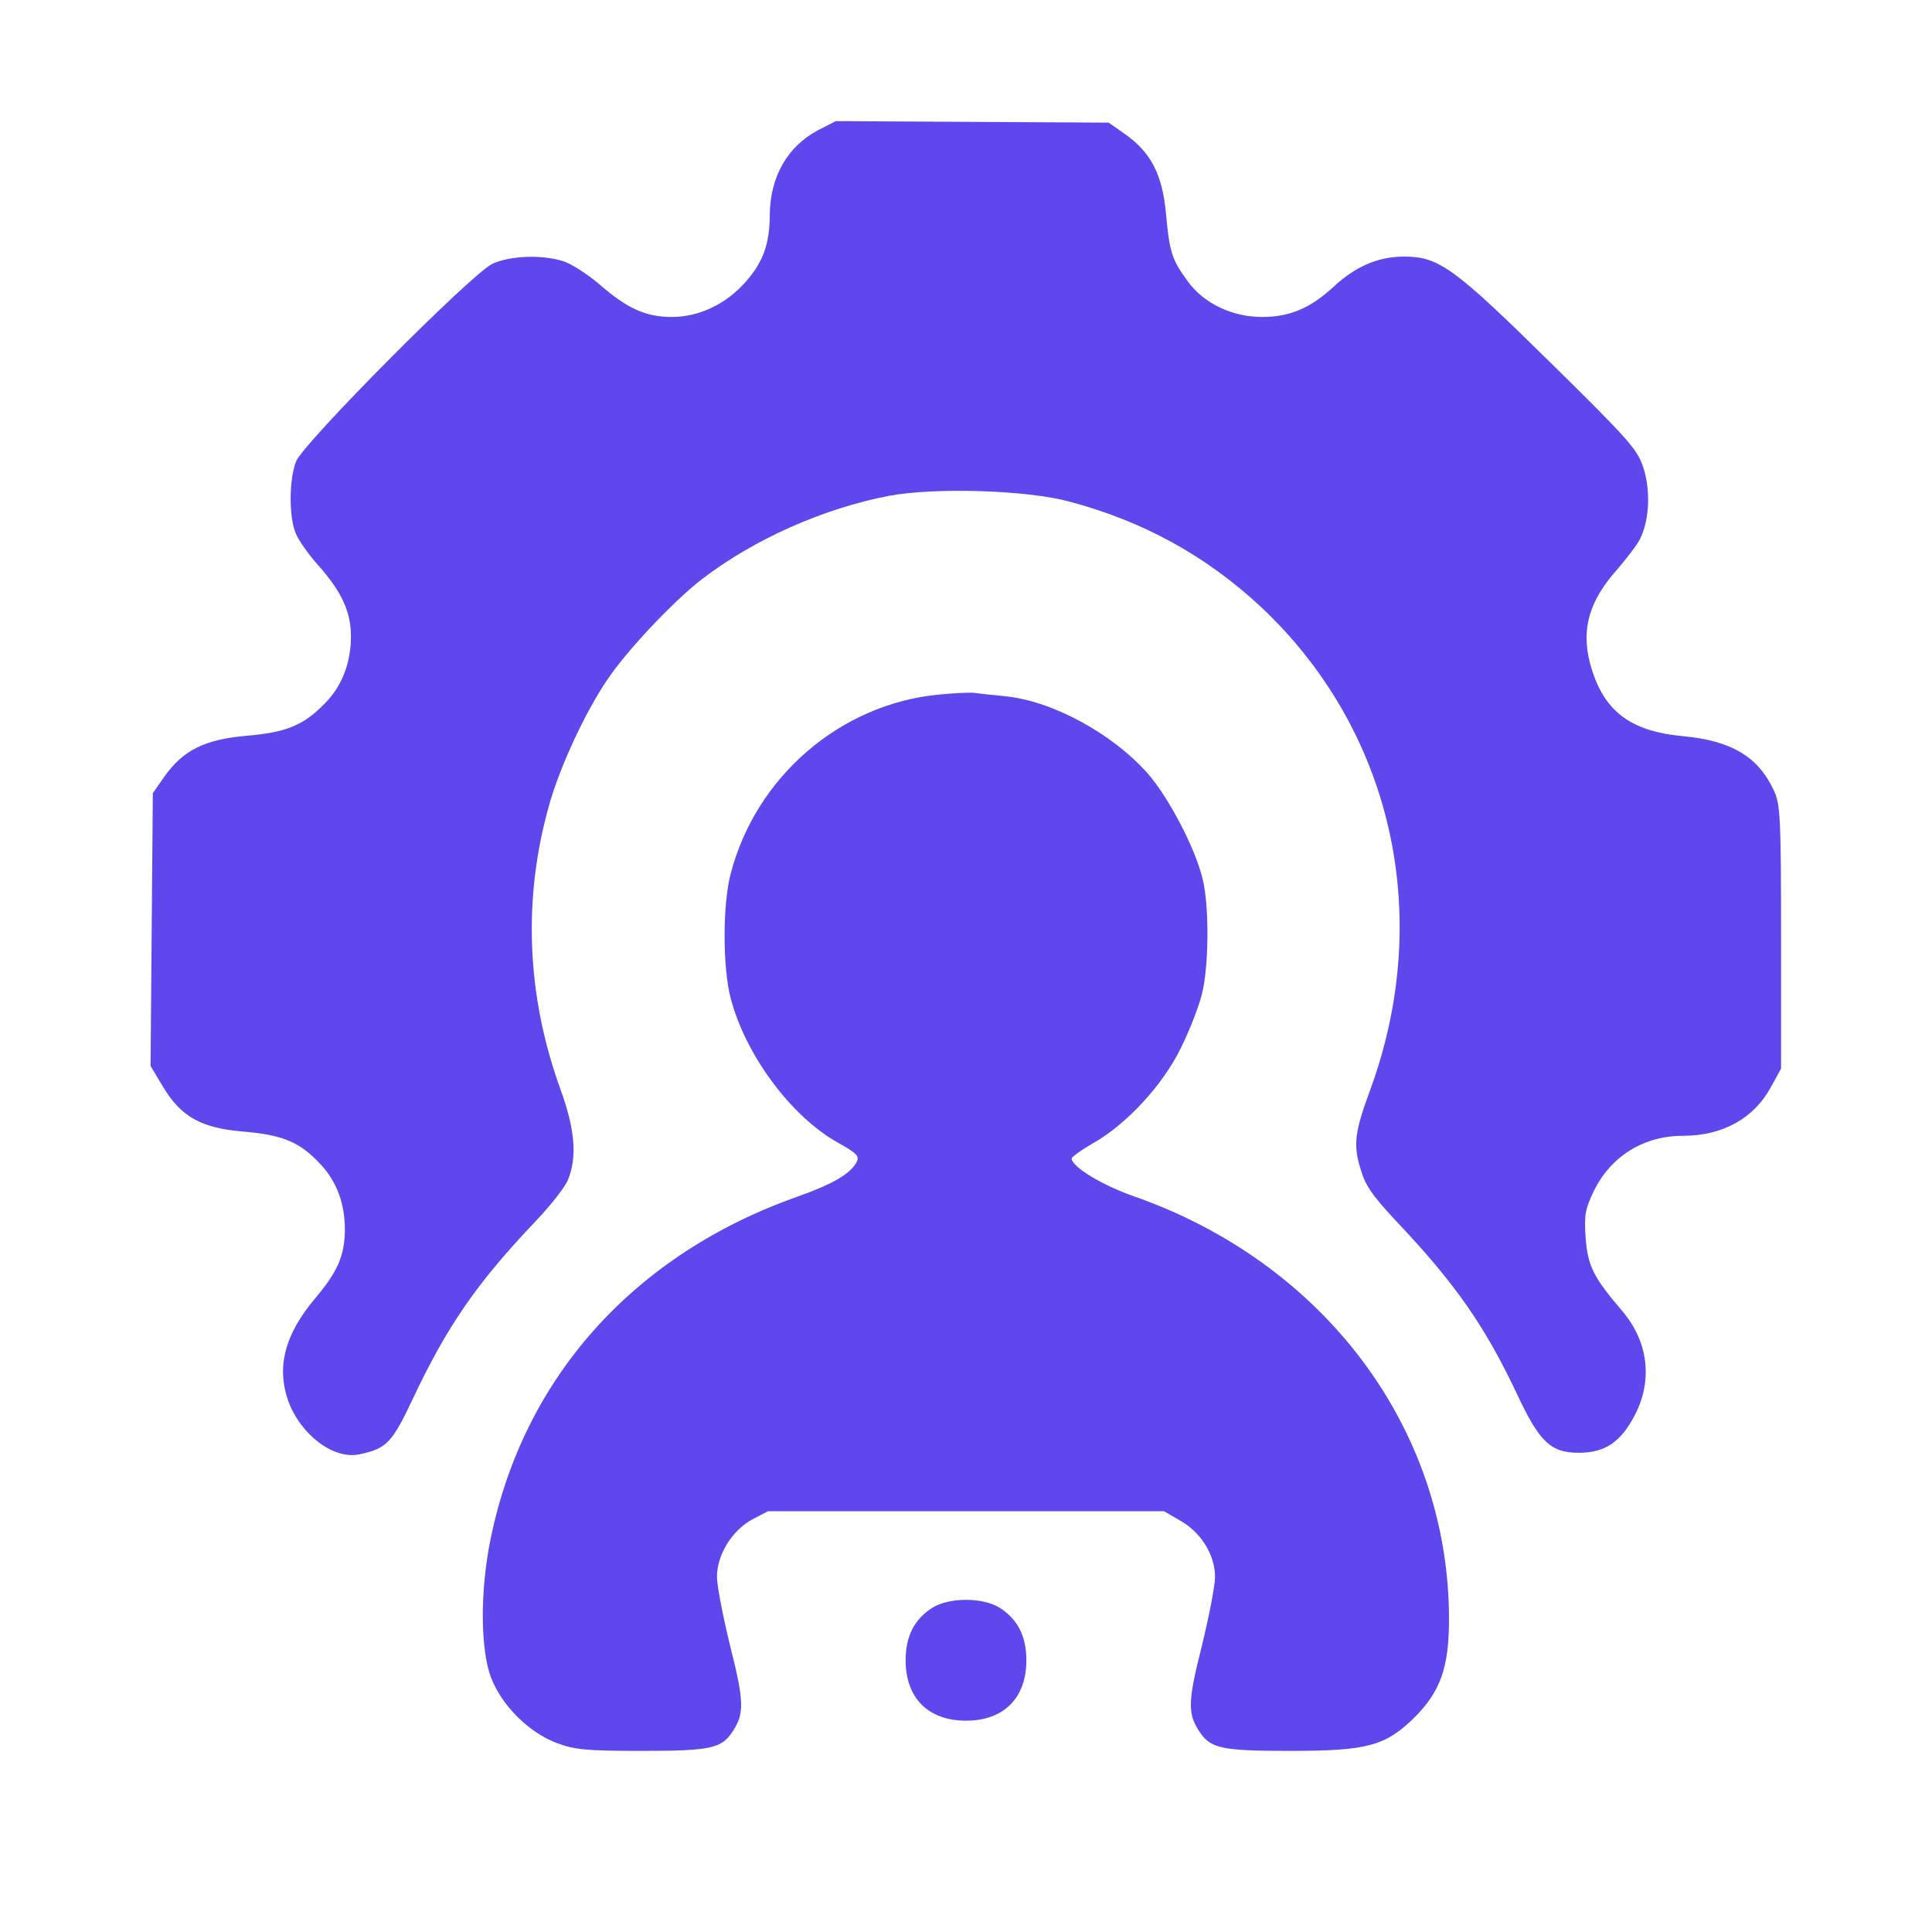
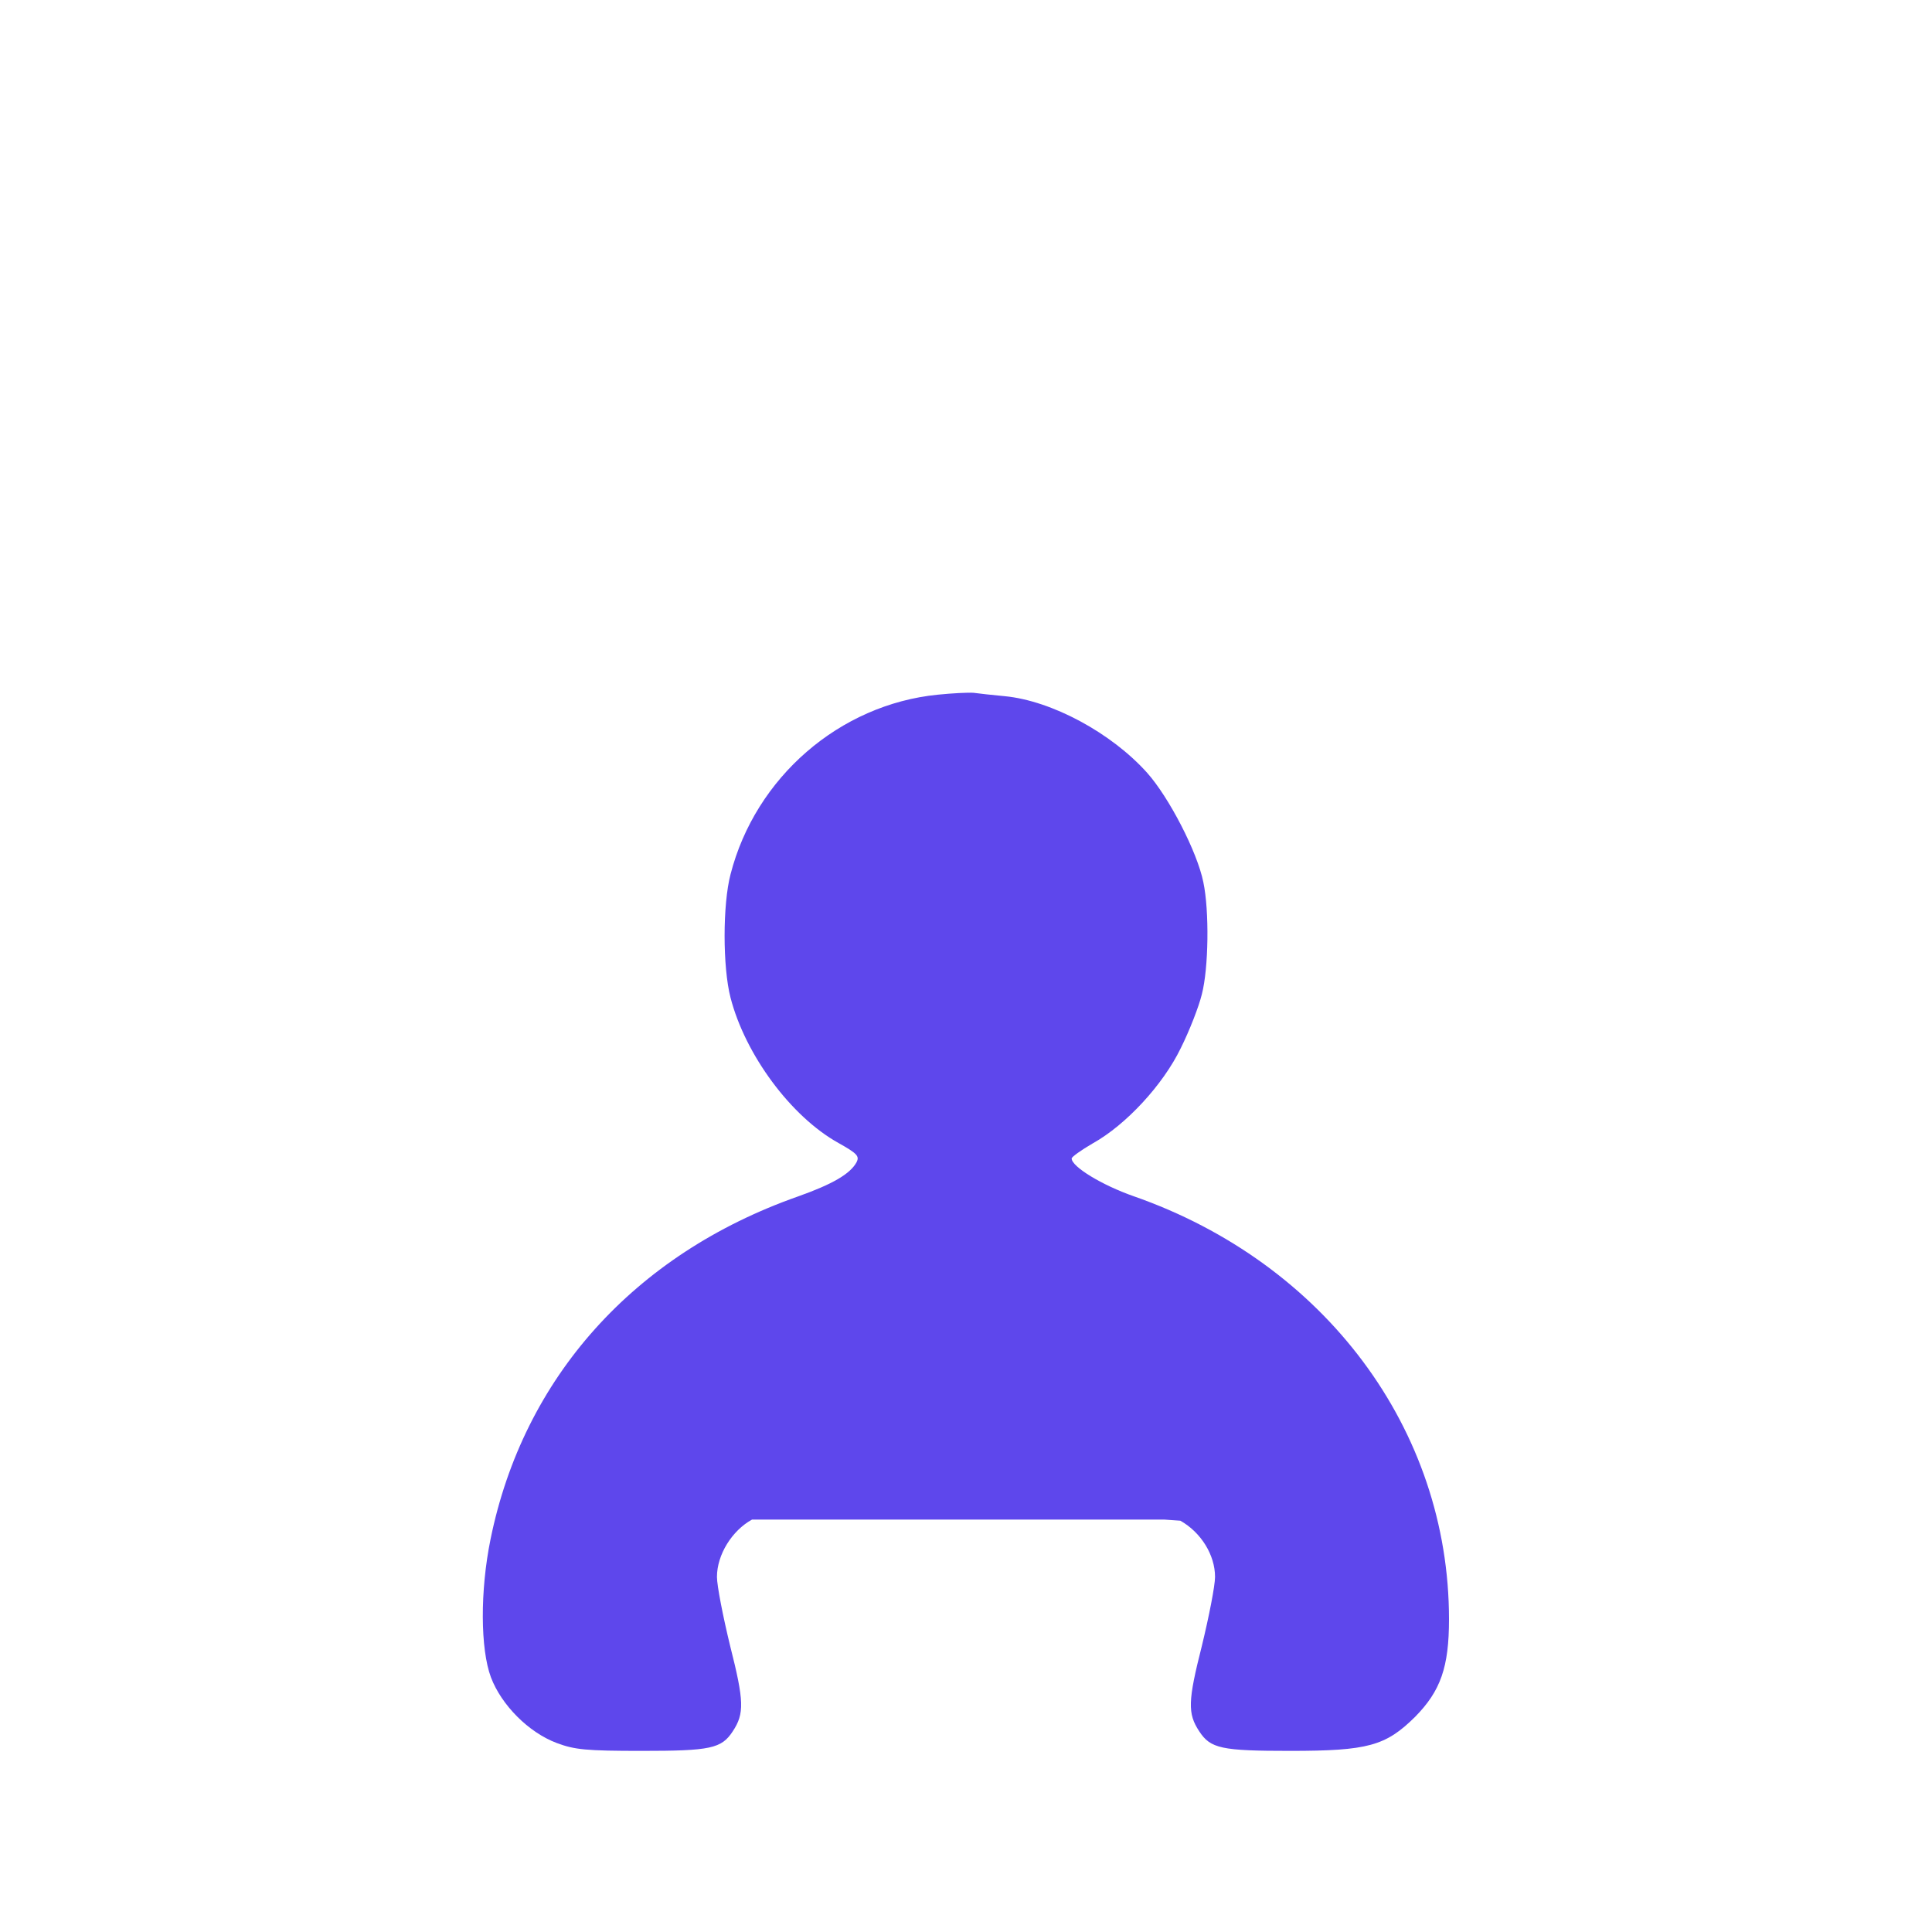
<svg xmlns="http://www.w3.org/2000/svg" width="512" height="512" viewBox="0 0 512 512" fill="none">
-   <path d="M216.8 34.5C208.7 38.8 204.1 46.8 204 56.9C204 64.6 202.2 69.5 197.6 74.7C192.4 80.6 185.3 84 178 84C171.1 84 166.1 81.7 158.8 75.3C155.6 72.6 151.3 69.8 149.2 69.2C143.4 67.4 135.1 67.8 130.5 69.9C125 72.5 80.6 117.2 78.5 122.2C76.6 126.8 76.5 137 78.4 141.4C79.1 143.2 81.9 147.1 84.5 150C90.5 156.8 93 162.1 93 168.6C93 175.6 90.7 181.7 86.2 186.3C80.5 192.2 76 194.1 65.2 195C54.2 196 48.5 198.8 43.5 205.9L40.5 210.2L40.2 246.3L39.9 282.5L43.2 288C48 296 53.4 299 64.7 299.9C75.1 300.8 79.5 302.7 84.9 308.5C89.3 313.2 91.4 319 91.4 326C91.3 332.8 89.5 337 83.5 344.1C75.5 353.6 73.2 362.2 76.4 371.3C79.7 380.3 88.5 386.9 95.3 385.4C102.4 383.9 103.9 382.4 109.4 370.7C118.5 351.4 126.4 340 141.7 323.9C145.7 319.7 149.7 314.7 150.5 312.7C153 306.7 152.4 299.3 148.5 288.6C139.5 263.7 138.5 238 145.6 213.1C148.5 202.9 155.2 188.5 161.1 179.9C166.3 172.2 178.6 159.2 186 153.5C199.8 142.9 218.3 134.7 235.6 131.4C247.9 129.1 272.2 129.9 283.3 132.9C302.9 138.1 319.4 147.2 333.8 160.5C368.8 193.1 380.1 242.3 363.2 288.6C359 300 358.6 303.2 360.5 309.6C361.8 314.2 363.6 316.7 369.9 323.5C385.8 340.3 393.5 351.4 402.1 369.6C408 382.2 411 385 418.4 385C425.3 385 429.5 382.2 433.2 375.1C438.1 365.8 436.8 355.4 429.8 347.3C422.3 338.5 420.8 335.6 420.2 328C419.8 321.9 420.1 320.4 422.4 315.6C426.9 306.4 435.6 301 446 301C456.5 301 464.8 296.4 469.3 288.1L472 283.2V248.4C472 216.7 471.8 213.1 470.1 209.5C466 200.6 458.9 196.3 446.1 195.1C431.8 193.8 424.8 188.3 421.4 175.9C419 166.8 421.1 159.3 428.5 151C430.9 148.2 433.7 144.6 434.6 142.9C437.1 137.9 437.5 130.1 435.5 123.9C433.9 119 431.6 116.5 410.8 96C385.3 70.9 381.3 68 372.1 68C365.2 68 359.2 70.6 353.3 76.1C347.2 81.7 341.8 84 334.4 84C326.6 84 319 80.4 314.8 74.6C310.6 68.9 309.9 66.8 309 56.6C308 46.1 305 40.4 298.1 35.5L293.8 32.5L257.7 32.3L221.5 32.1L216.8 34.5Z" fill="#5E47EC" />
-   <path d="M248.5 184.1C222.5 186.7 200.2 206 193.6 231.7C191.5 239.7 191.5 256.3 193.6 264.4C197.5 279.5 209.6 295.9 222.2 302.9C227.2 305.7 227.8 306.4 227 308C225.3 311.1 220.7 313.8 211.4 317.1C168 332.4 138.7 365.1 130 407.9C127.2 421.6 127.3 437 130.1 444.5C132.9 451.9 140.1 459.1 147.5 461.9C152.3 463.7 155.3 464 170.1 464C188.3 464 191.2 463.4 194.2 458.8C197.3 454.1 197.2 450.8 193.5 436.2C191.6 428.4 190 420.2 190 417.9C190 412 194 405.6 199.3 402.7L203.5 400.5H256H308.5L312.8 403C318.3 406.1 322 412.1 322 417.9C322 420.2 320.4 428.4 318.5 436.2C314.8 450.8 314.7 454.1 317.8 458.8C320.8 463.4 323.7 464 341.9 464C362.5 464 367.2 462.7 375 455C381.8 448.1 384 441.8 384 429.1C384 378.8 351.1 334.7 300.4 317C292.1 314.1 284 309.2 284 307C284 306.6 286.5 304.8 289.6 303C298.4 298.1 308.2 287.5 312.9 277.8C315.2 273.2 317.7 266.8 318.5 263.5C320.3 256.6 320.5 241.4 318.9 233.8C317.3 225.8 309.8 211.3 304 204.8C294.5 194.2 278.7 185.7 266.3 184.5C263.1 184.2 259.4 183.8 258 183.6C256.6 183.5 252.4 183.7 248.5 184.1Z" fill="#5E47EC" />
-   <path d="M247.2 426C242.4 429 240 433.5 240 440C240 450 246 456 256 456C266 456 272 450 272 440C272 433.5 269.6 429 264.8 426C260.3 423.3 251.7 423.3 247.2 426Z" fill="#5E47EC" />
+   <path d="M248.5 184.1C222.5 186.7 200.2 206 193.6 231.7C191.5 239.7 191.5 256.3 193.6 264.4C197.5 279.5 209.6 295.9 222.2 302.9C227.2 305.7 227.8 306.4 227 308C225.3 311.1 220.7 313.8 211.4 317.1C168 332.4 138.7 365.1 130 407.9C127.2 421.6 127.3 437 130.1 444.5C132.9 451.9 140.1 459.1 147.5 461.9C152.3 463.7 155.3 464 170.1 464C188.3 464 191.2 463.4 194.2 458.8C197.3 454.1 197.2 450.8 193.5 436.2C191.6 428.4 190 420.2 190 417.9C190 412 194 405.6 199.3 402.7H256H308.5L312.8 403C318.3 406.1 322 412.1 322 417.9C322 420.2 320.4 428.4 318.5 436.2C314.8 450.8 314.7 454.1 317.8 458.8C320.8 463.4 323.7 464 341.9 464C362.5 464 367.2 462.7 375 455C381.8 448.1 384 441.8 384 429.1C384 378.8 351.1 334.7 300.4 317C292.1 314.1 284 309.2 284 307C284 306.6 286.5 304.8 289.6 303C298.4 298.1 308.2 287.5 312.9 277.8C315.2 273.2 317.7 266.8 318.5 263.5C320.3 256.6 320.5 241.4 318.9 233.8C317.3 225.8 309.8 211.3 304 204.8C294.5 194.2 278.7 185.7 266.3 184.5C263.1 184.2 259.4 183.8 258 183.6C256.6 183.5 252.4 183.7 248.5 184.1Z" fill="#5E47EC" />
</svg>